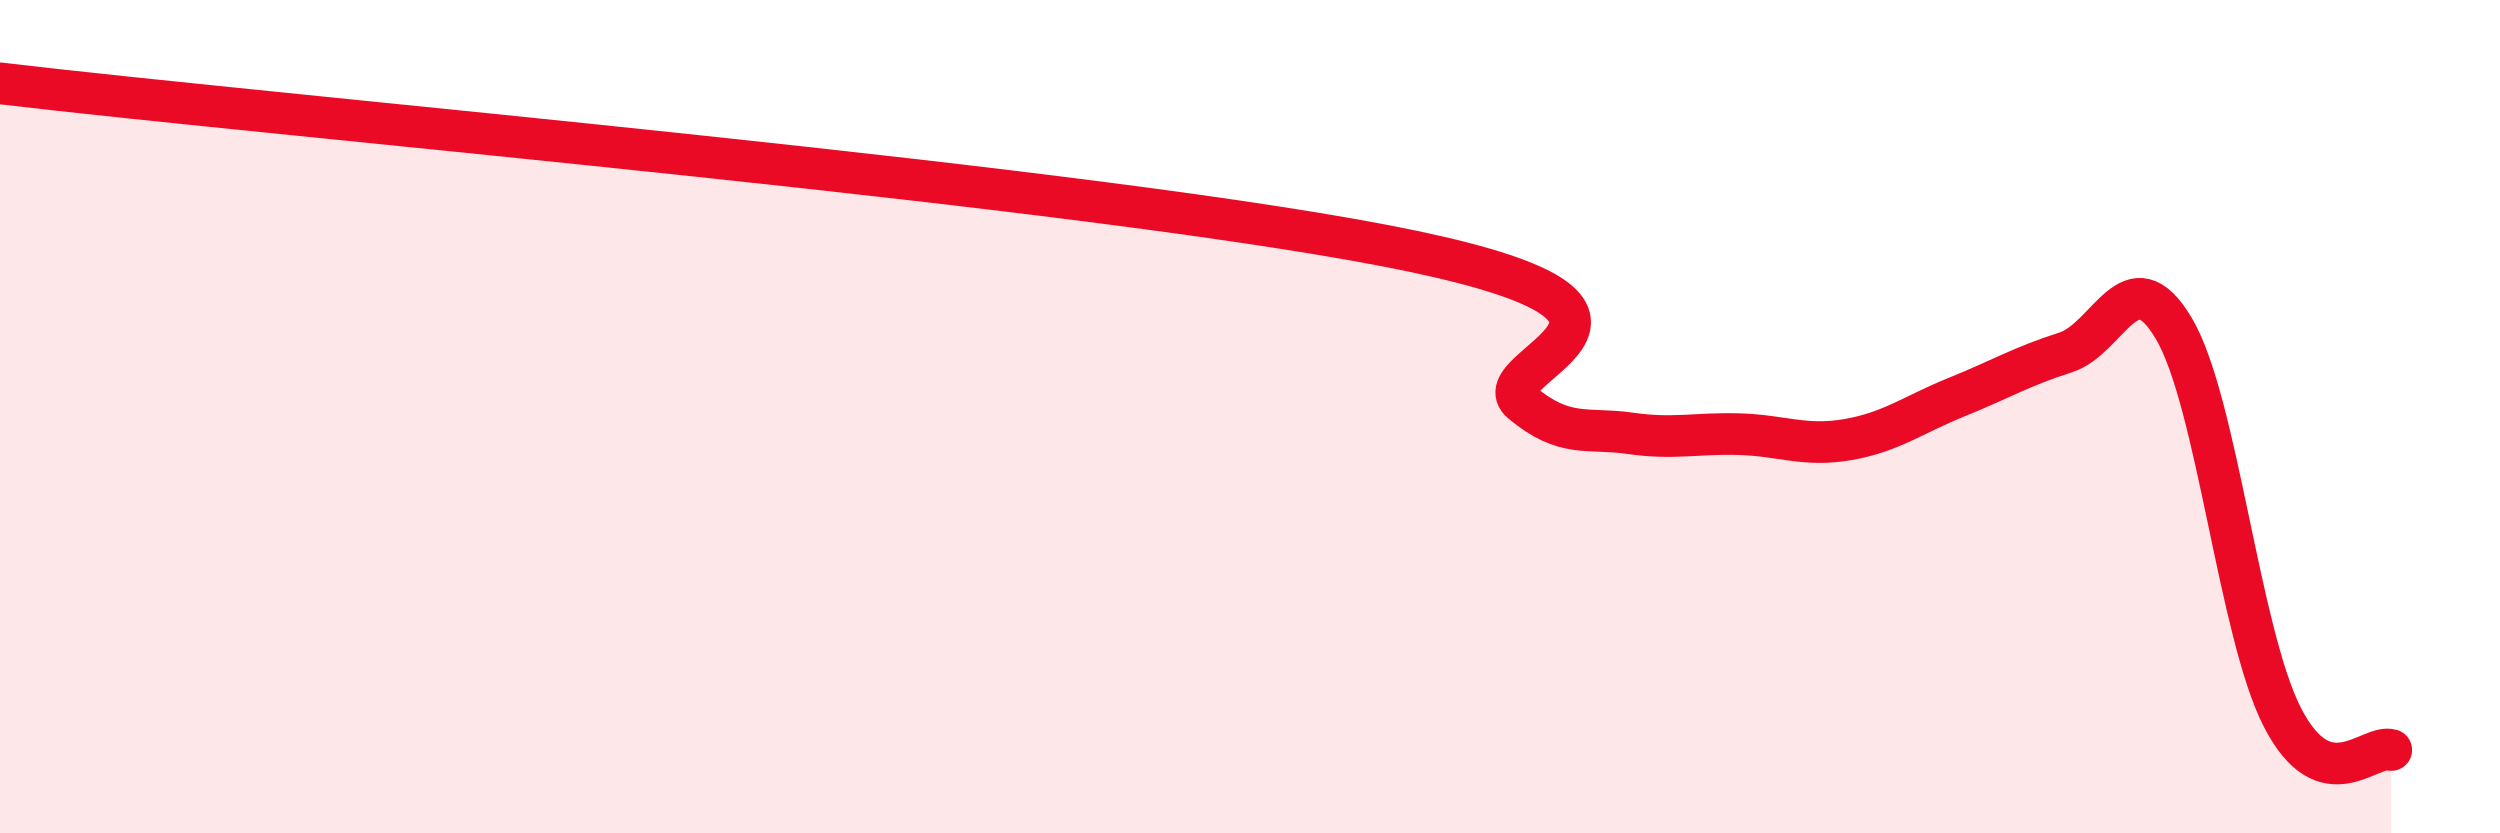
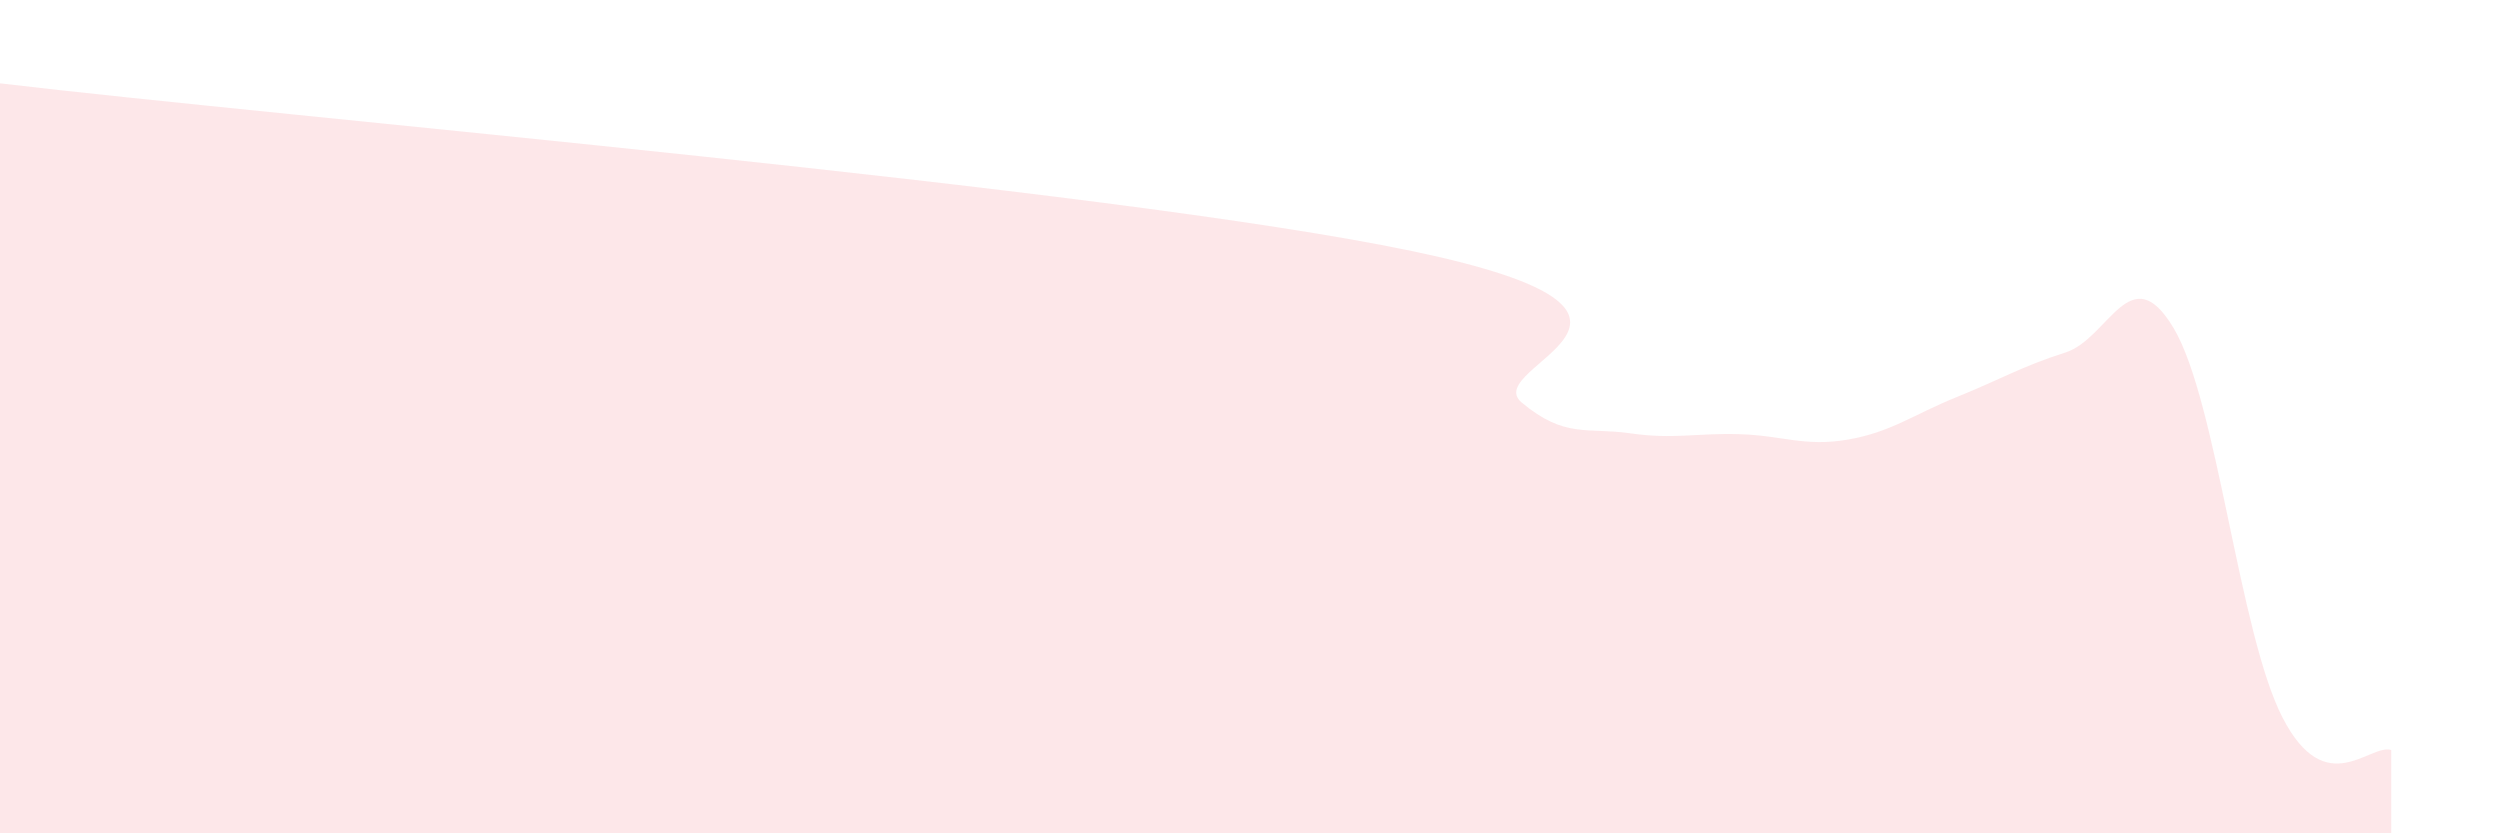
<svg xmlns="http://www.w3.org/2000/svg" width="60" height="20" viewBox="0 0 60 20">
  <path d="M 0,2 C 6.78,2.81 26.61,4.5 33.91,6.03 C 41.21,7.56 35.48,8.79 36.52,9.66 C 37.56,10.53 38.09,10.25 39.13,10.4 C 40.17,10.55 40.7,10.39 41.74,10.42 C 42.78,10.45 43.31,10.73 44.35,10.55 C 45.39,10.37 45.92,9.95 46.96,9.53 C 48,9.11 48.53,8.79 49.57,8.46 C 50.61,8.13 51.13,6.13 52.17,7.88 C 53.21,9.63 53.74,15.2 54.78,17.22 C 55.82,19.24 56.87,17.84 57.39,18L57.39 20L0 20Z" fill="#EB0A25" opacity="0.1" stroke-linecap="round" stroke-linejoin="round" />
-   <path d="M 0,2 C 6.78,2.81 26.61,4.5 33.91,6.03 C 41.21,7.56 35.48,8.79 36.52,9.66 C 37.56,10.53 38.09,10.25 39.13,10.4 C 40.17,10.55 40.7,10.39 41.74,10.42 C 42.78,10.45 43.31,10.73 44.35,10.55 C 45.39,10.37 45.92,9.95 46.96,9.53 C 48,9.11 48.53,8.79 49.57,8.46 C 50.61,8.13 51.13,6.13 52.17,7.88 C 53.21,9.63 53.74,15.2 54.78,17.22 C 55.82,19.24 56.87,17.84 57.39,18" stroke="#EB0A25" stroke-width="1" fill="none" stroke-linecap="round" stroke-linejoin="round" />
</svg>